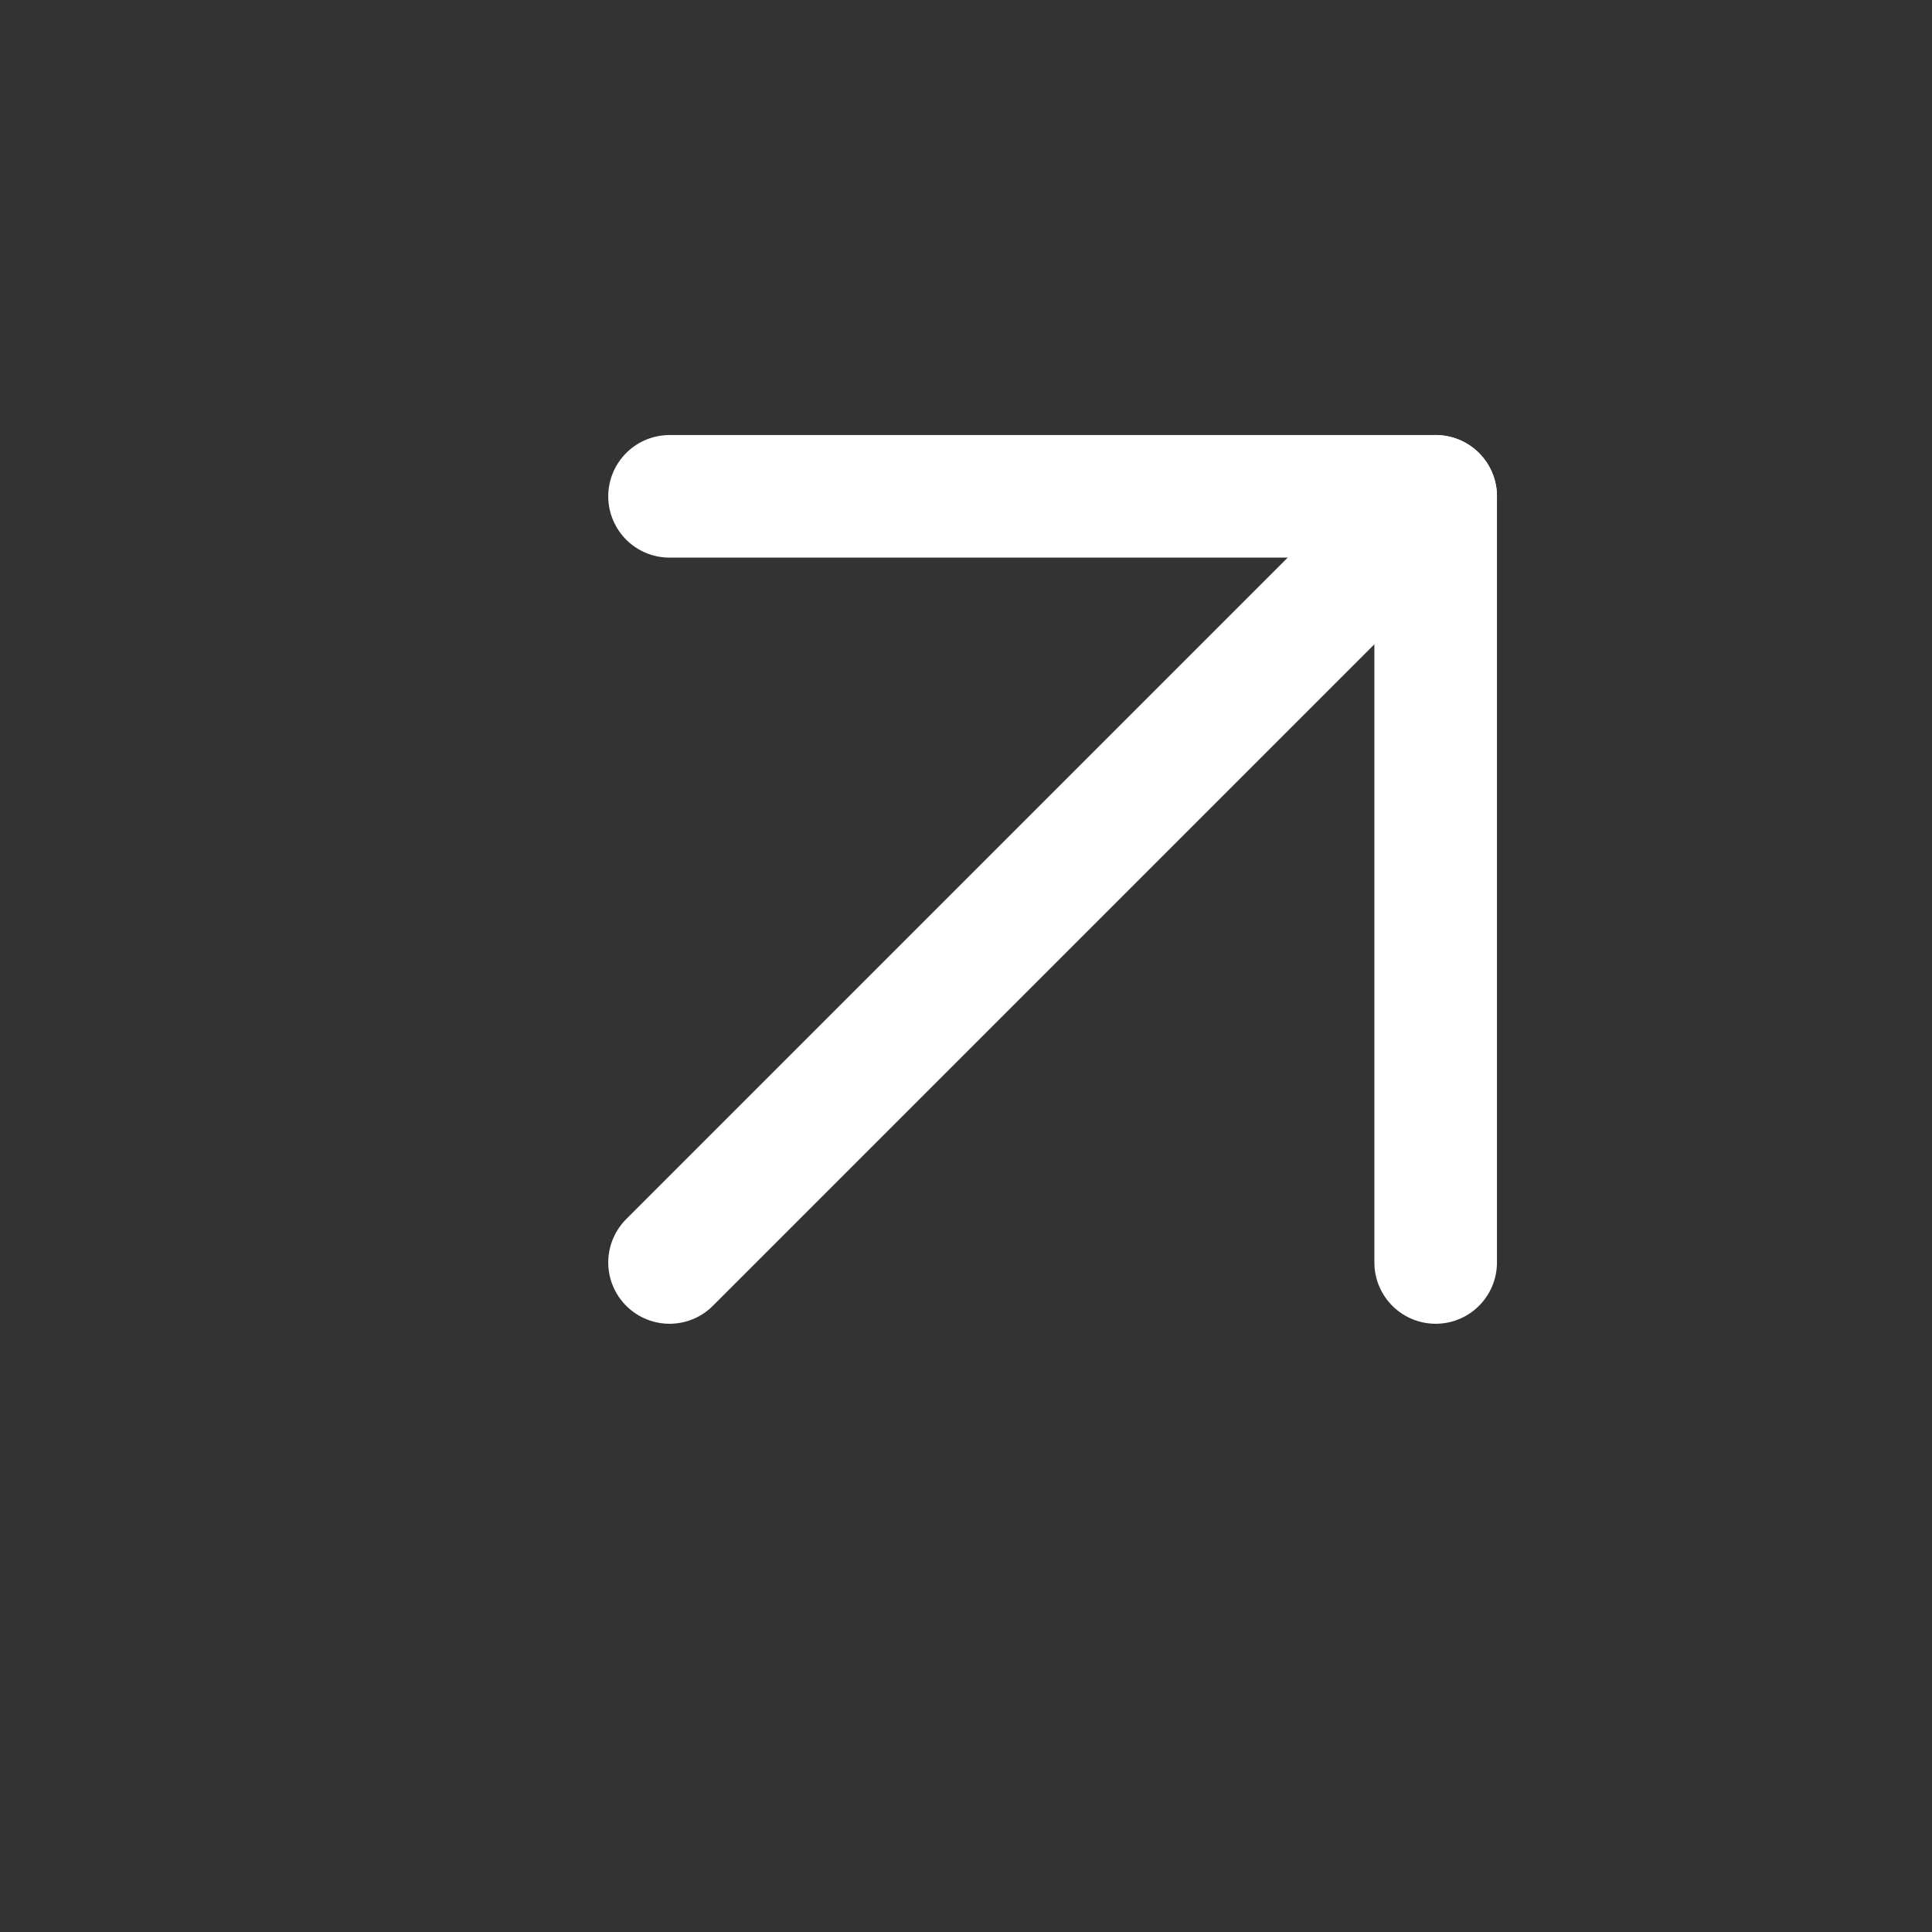
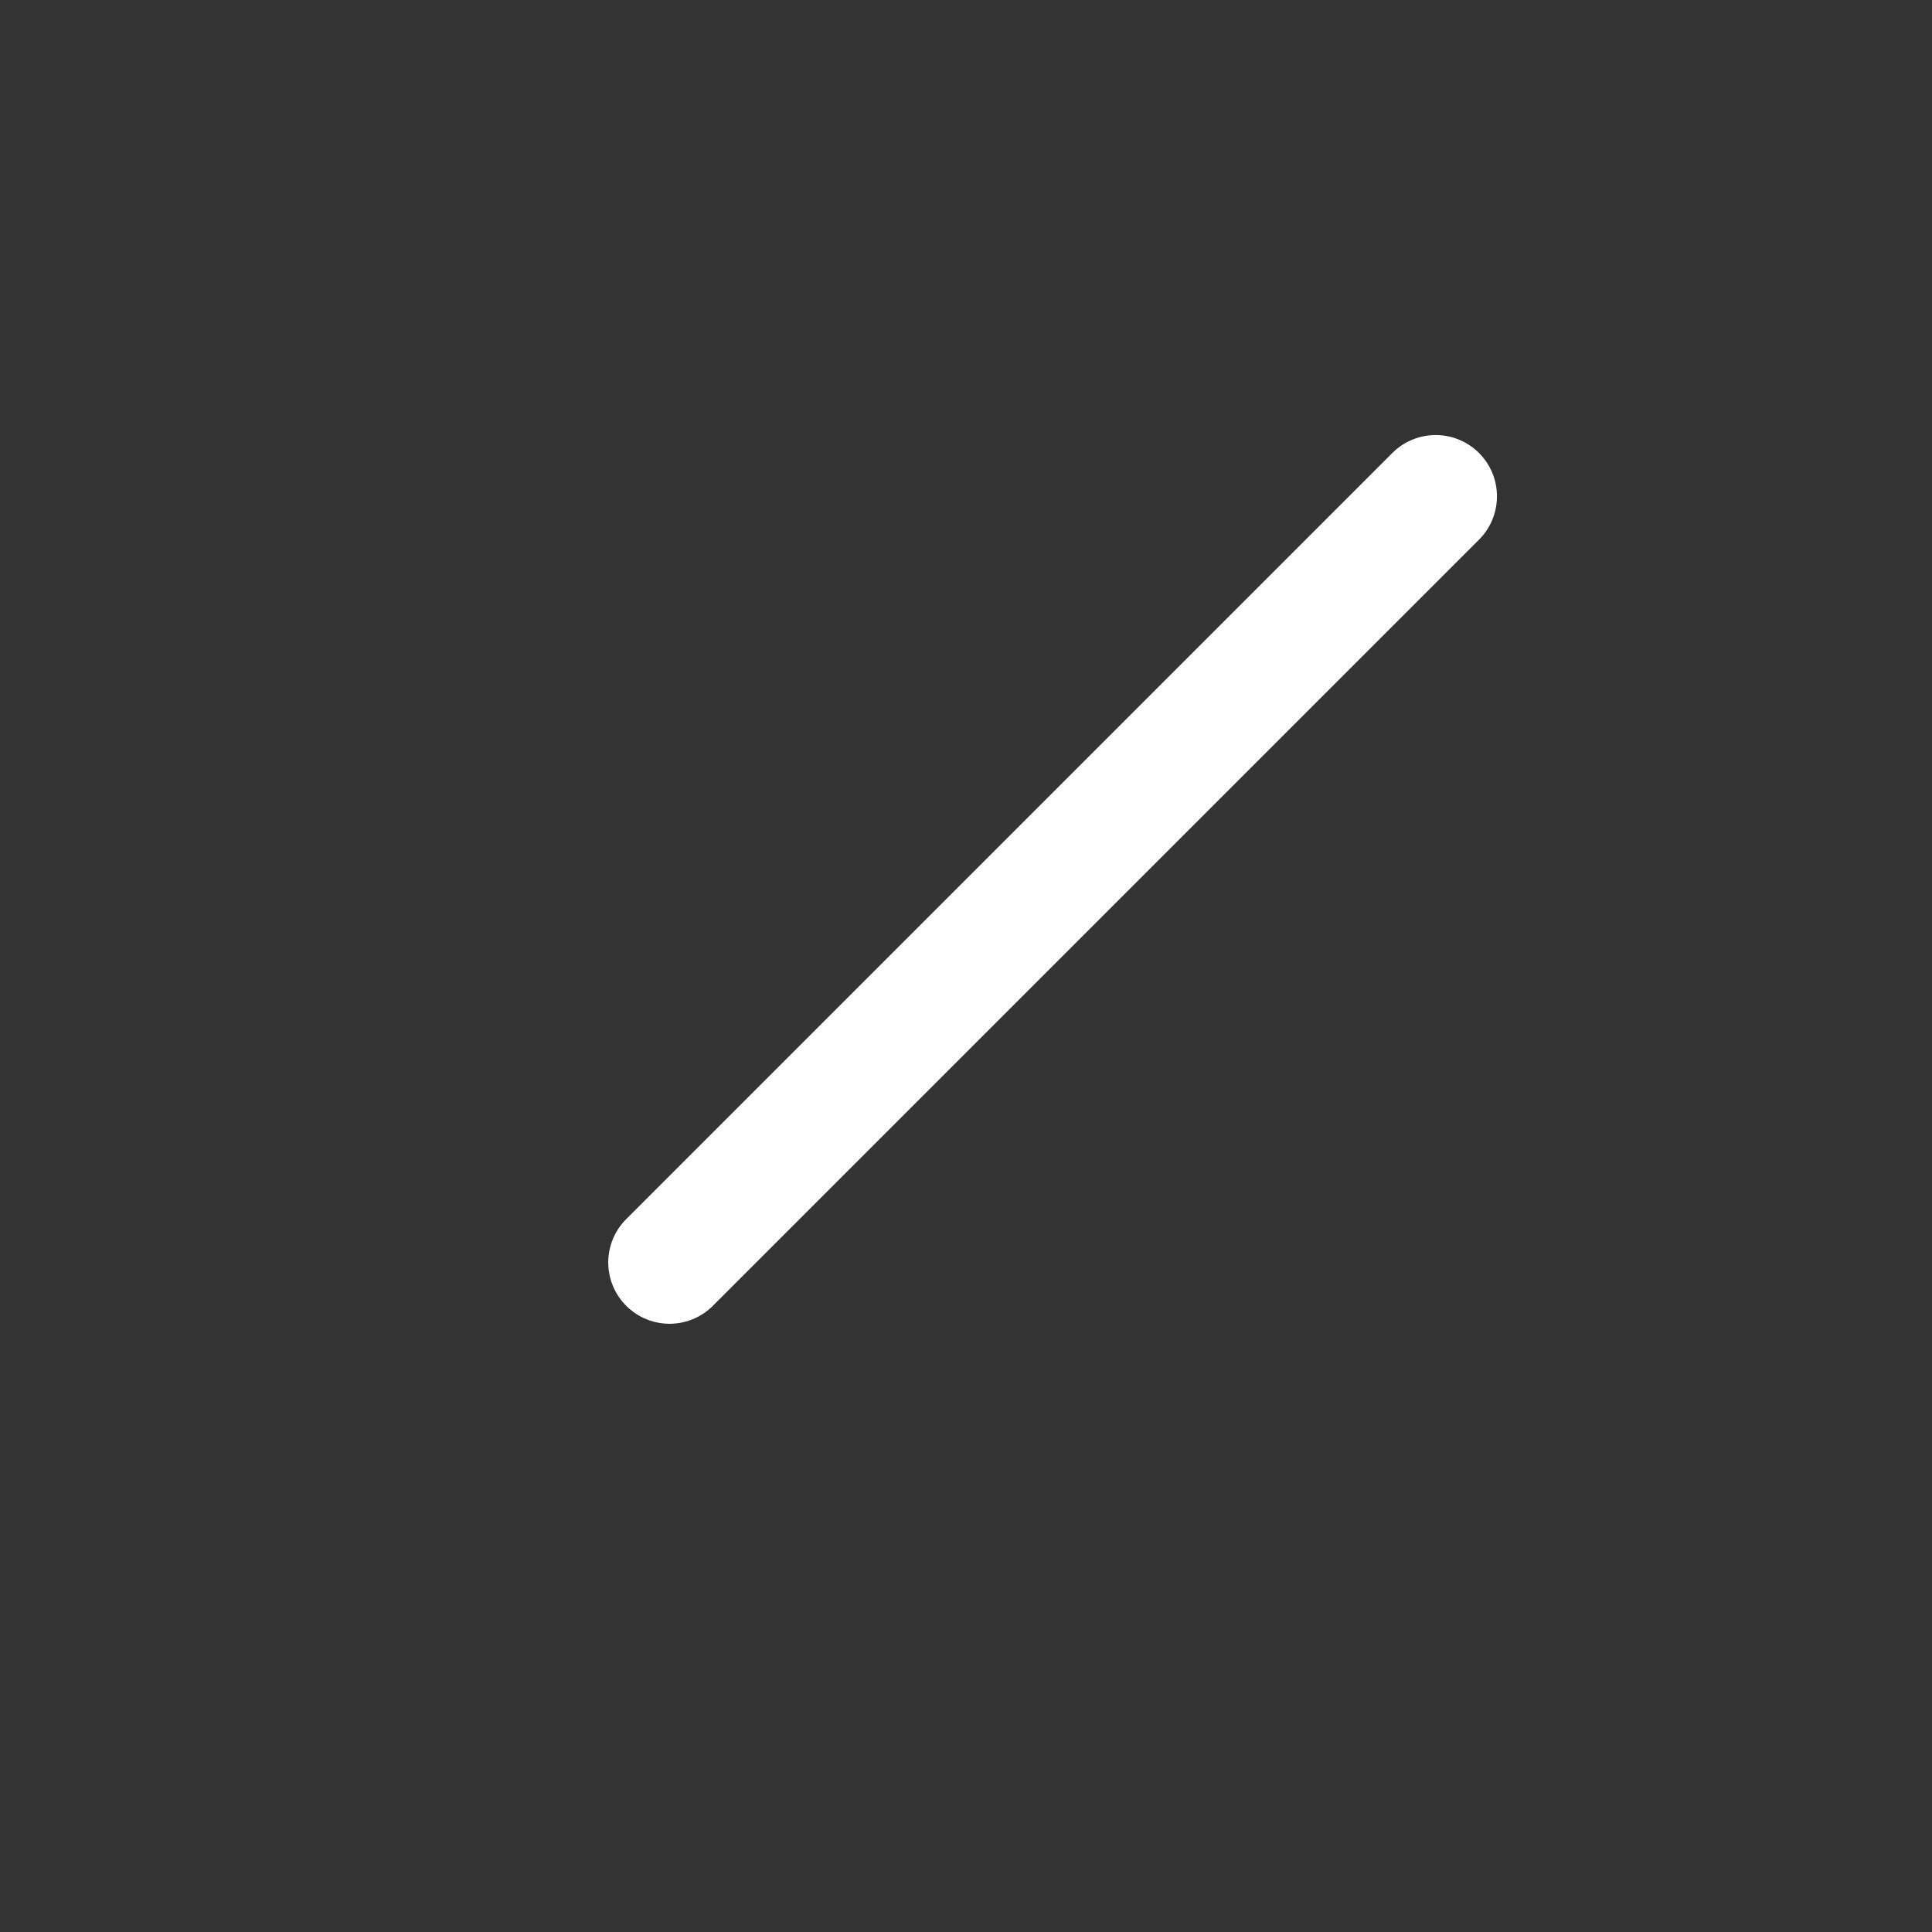
<svg xmlns="http://www.w3.org/2000/svg" width="20" height="20" viewBox="0 0 20 20" fill="none">
  <rect x="0" y="0" width="20" height="20" fill="#333333" stroke="none" />
-   <path d="M6.931 5.138H14.862V13.069" stroke="white" stroke-width="1.269" stroke-linecap="round" stroke-linejoin="round" />
  <path d="M6.931 13.069L14.862 5.138" stroke="white" stroke-width="1.269" stroke-linecap="round" stroke-linejoin="round" />
</svg>